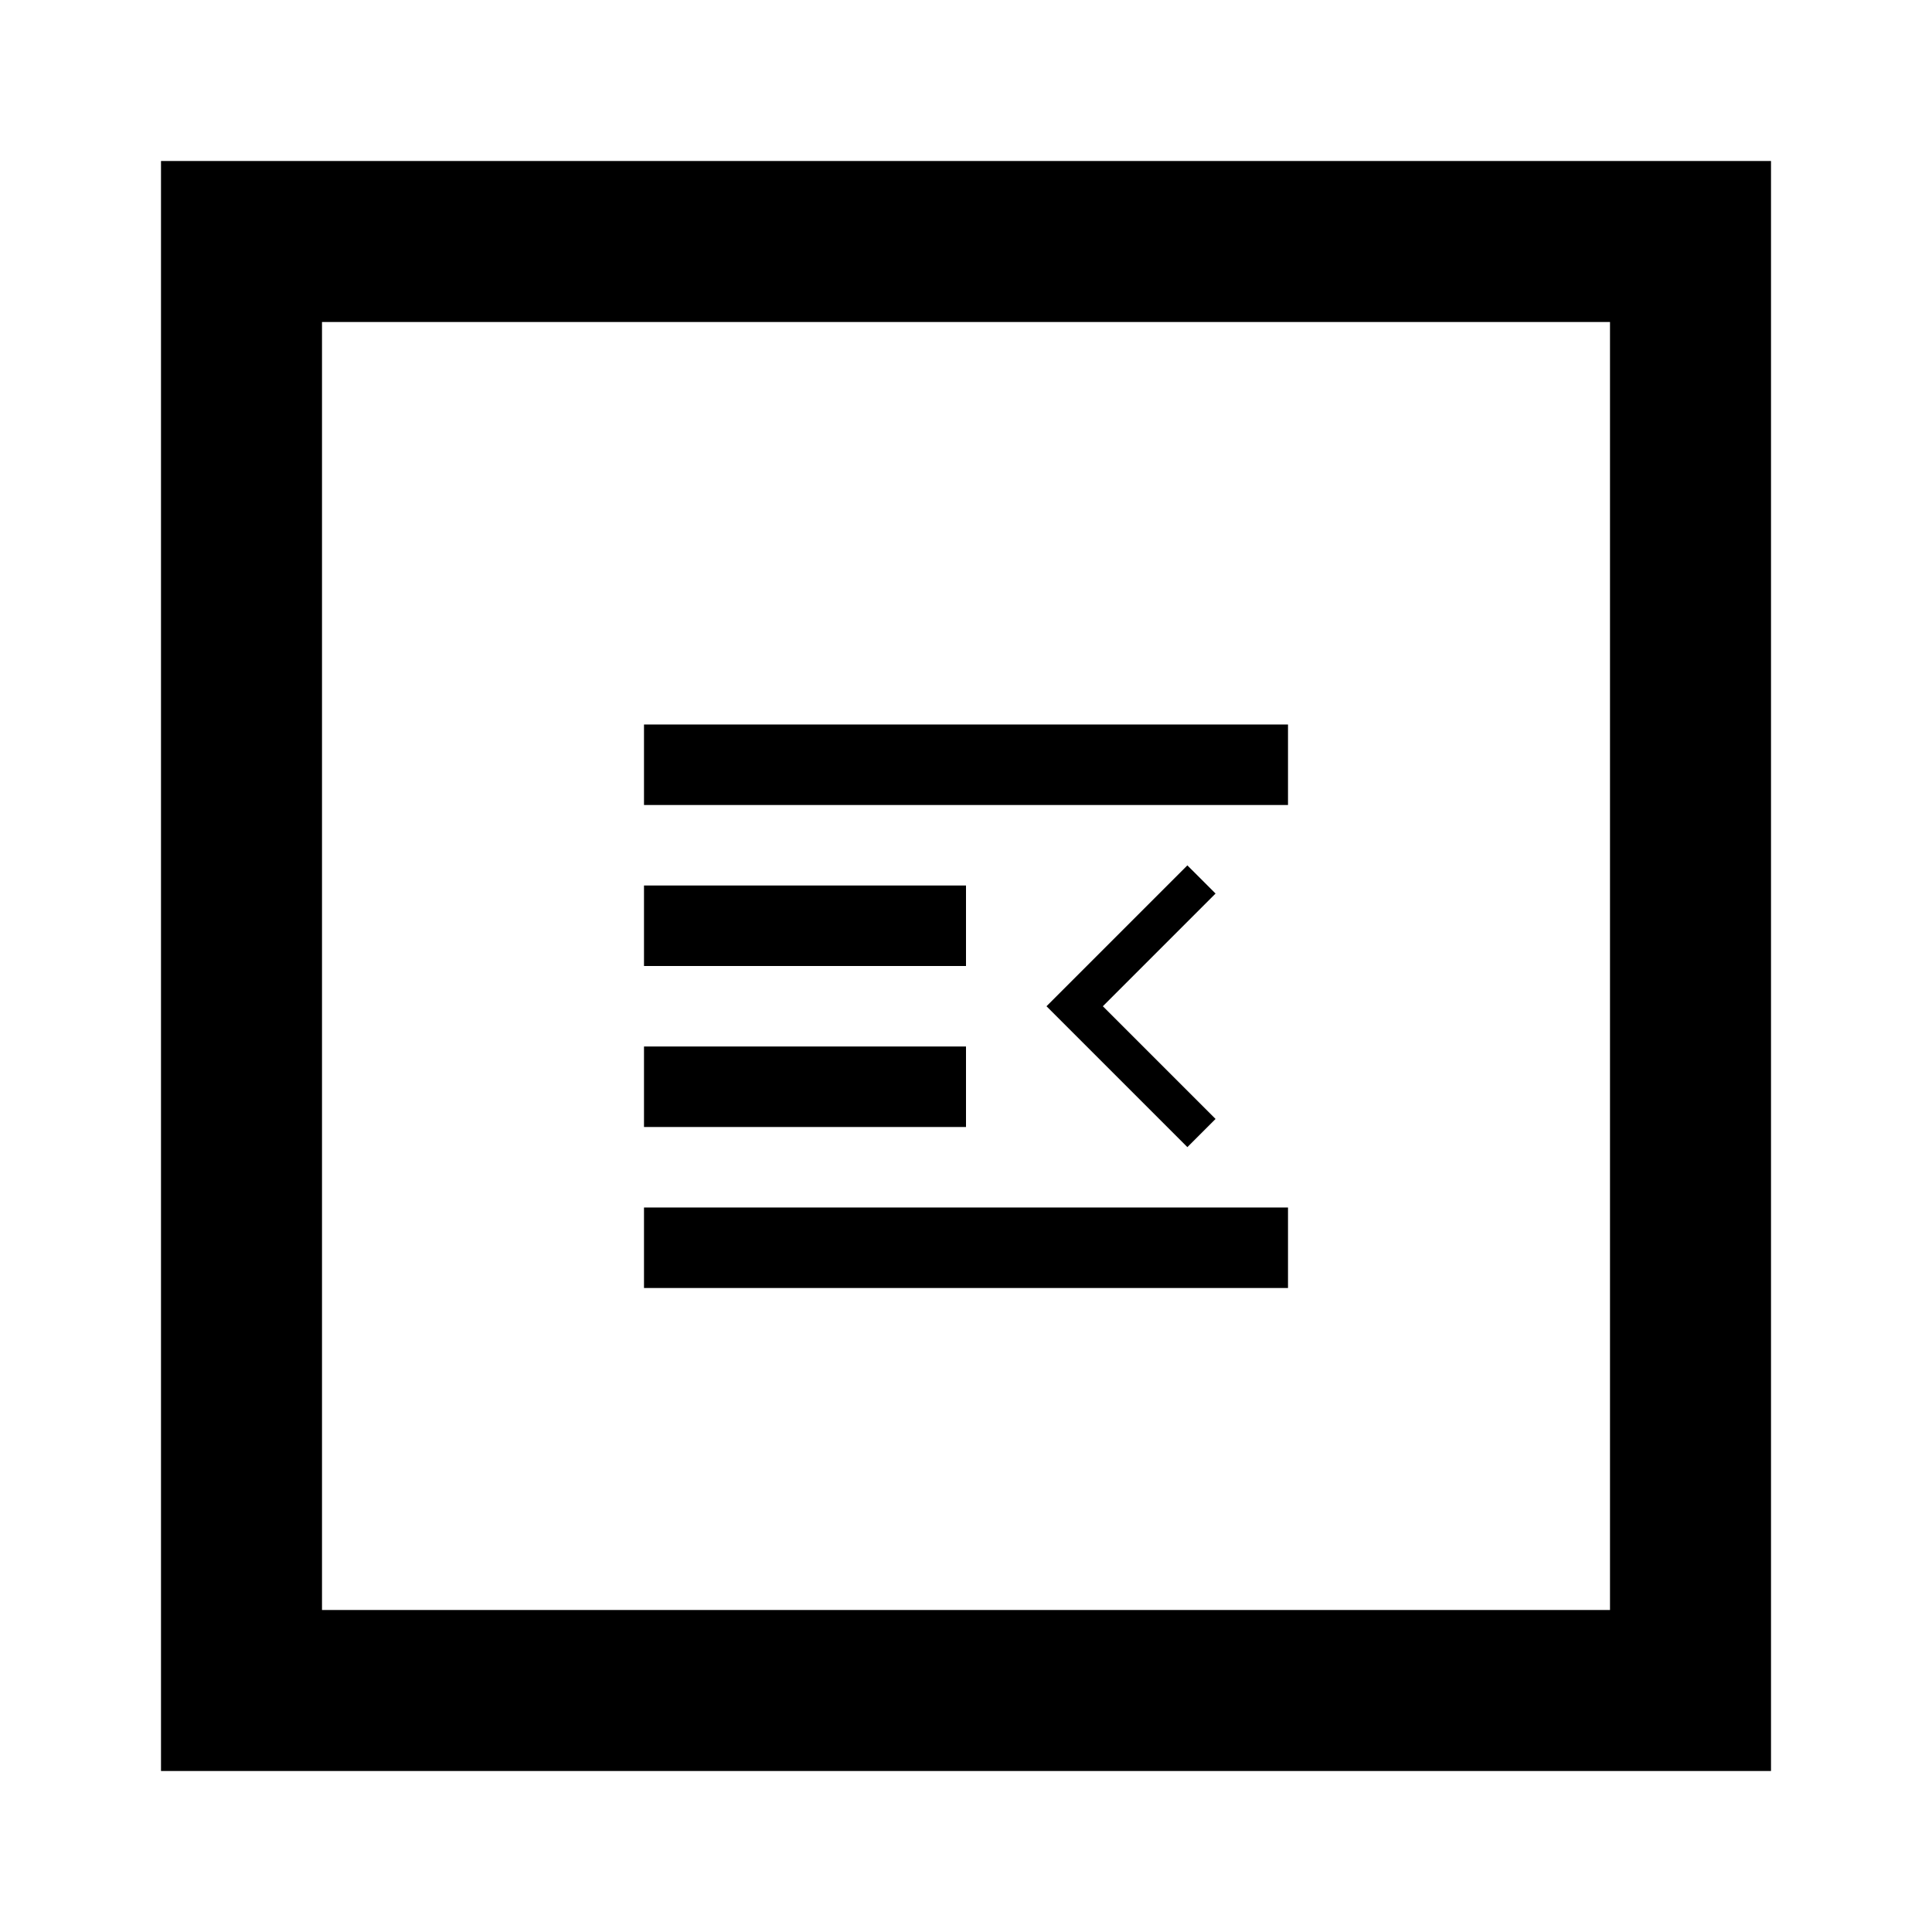
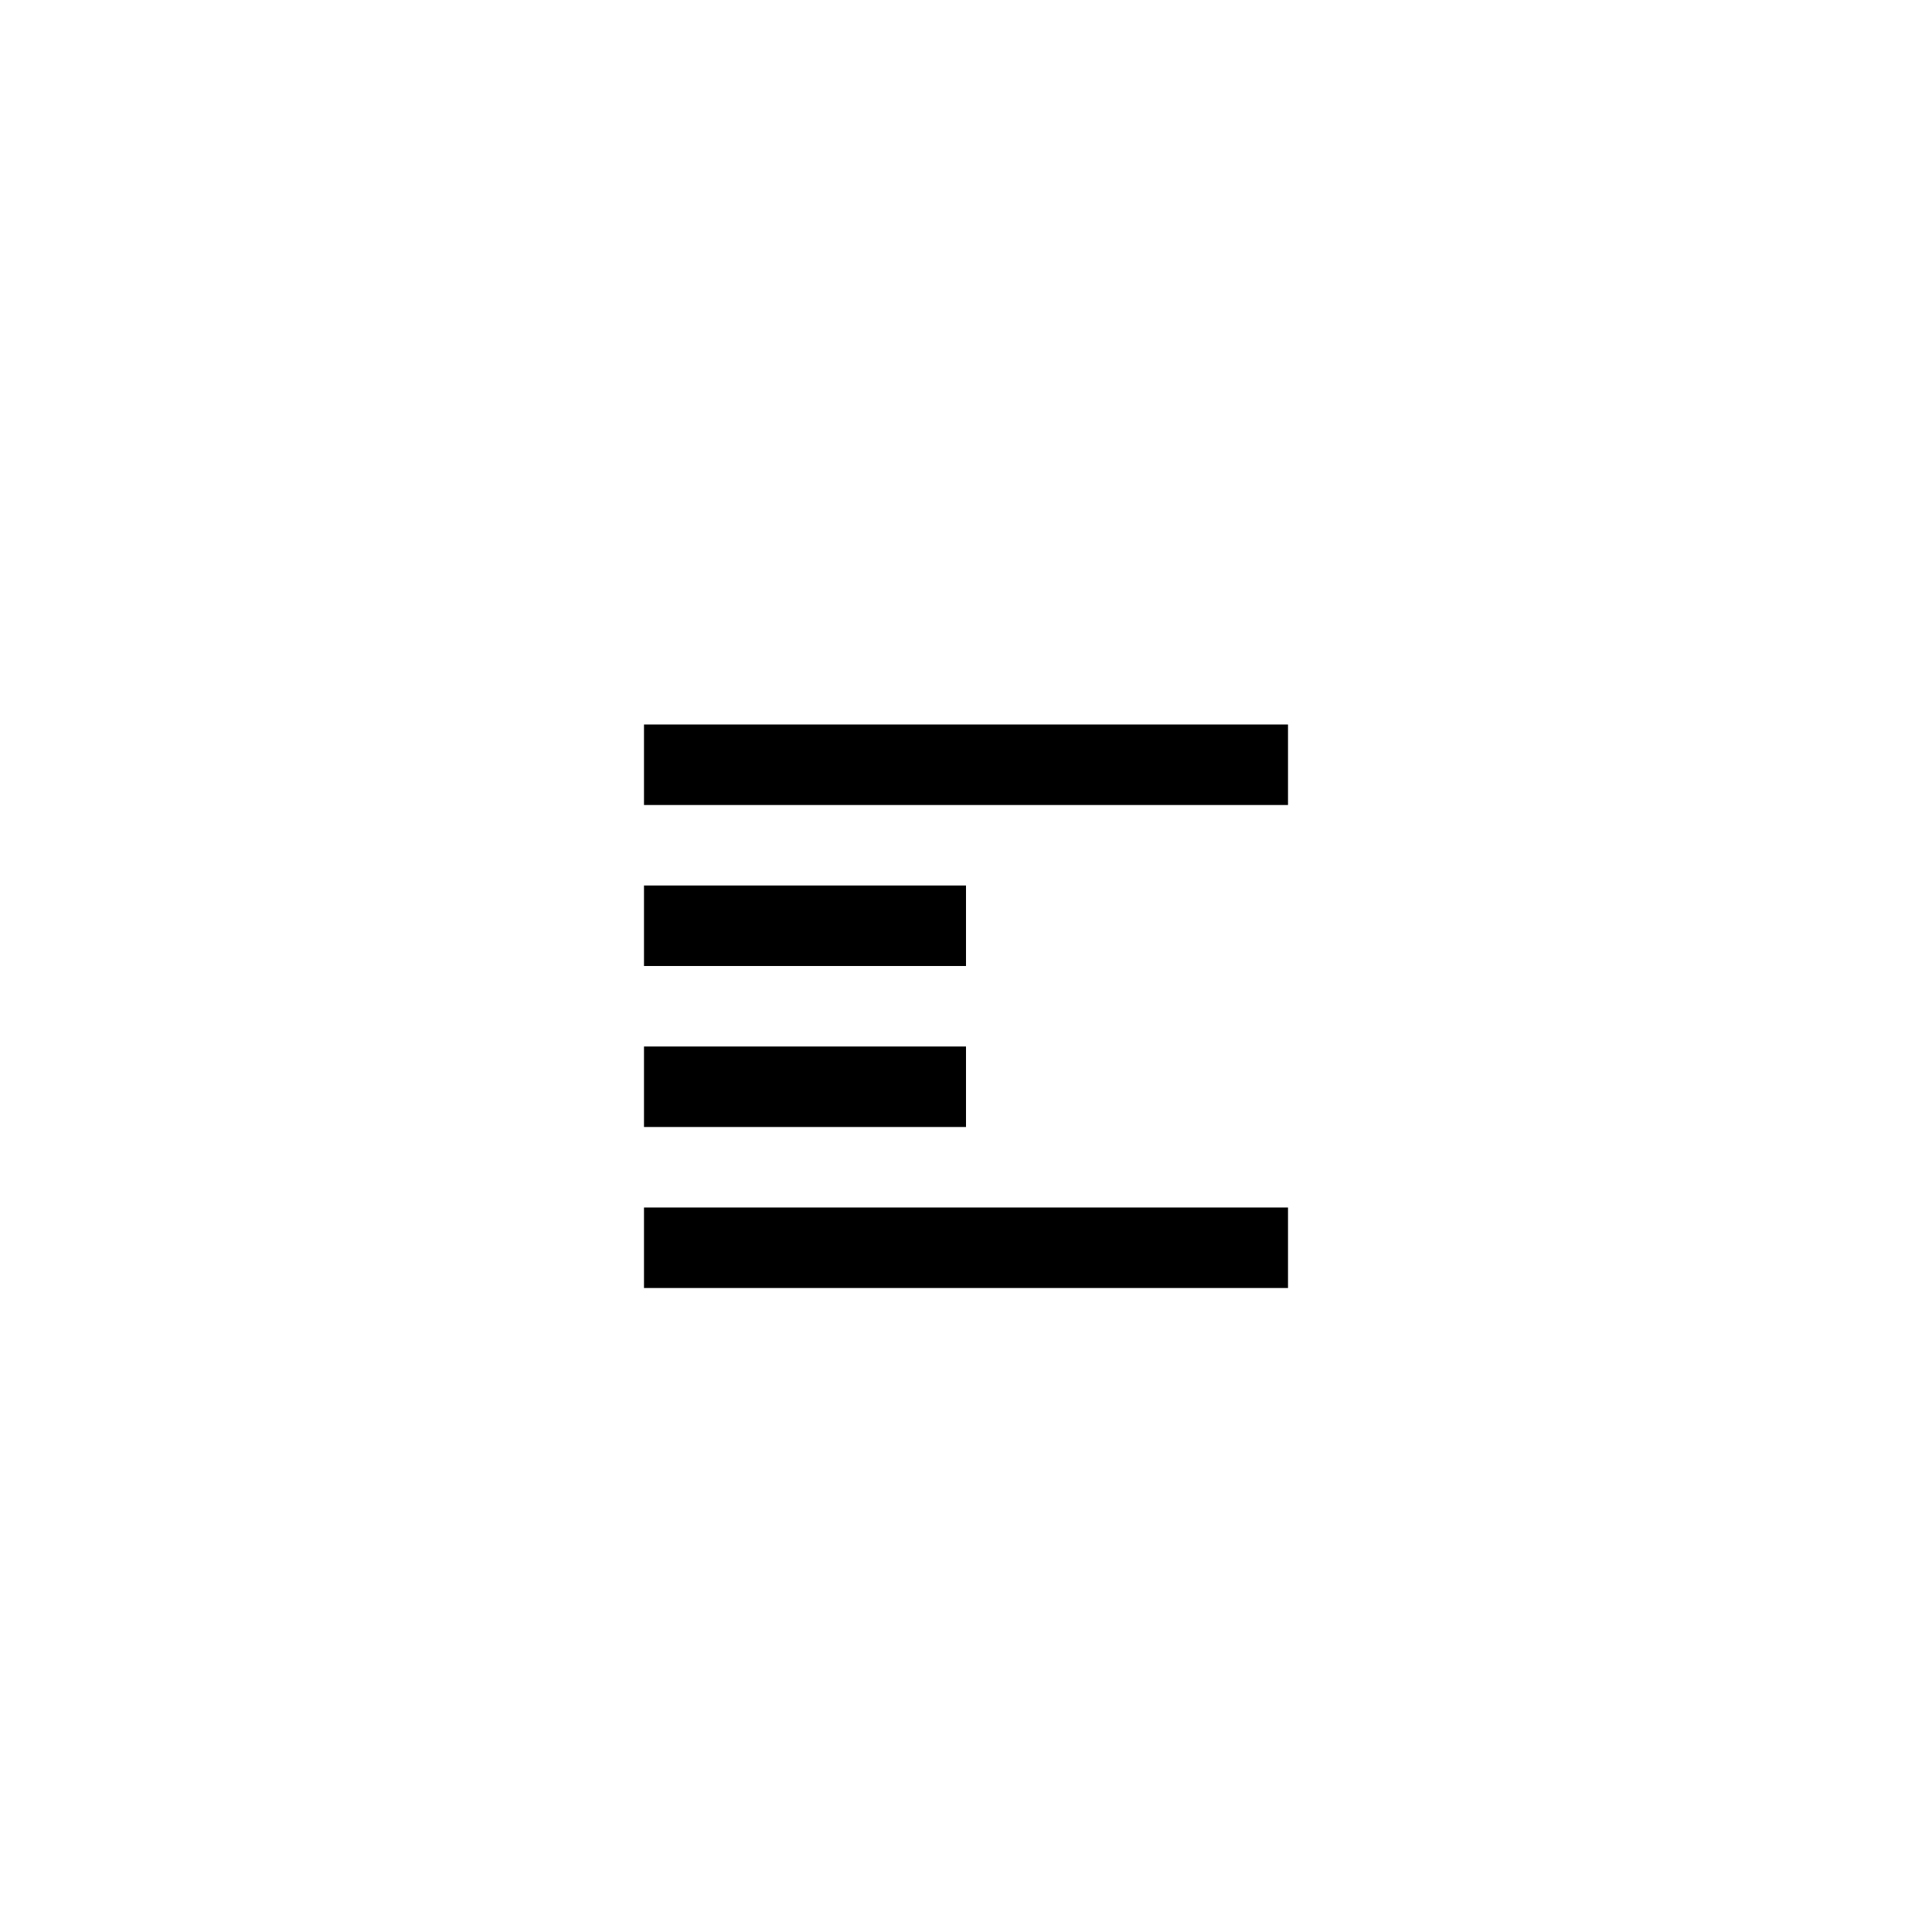
<svg xmlns="http://www.w3.org/2000/svg" width="24" height="24" viewBox="0 0 24 24" fill="none">
  <path d="M8 9H16V10H8V9Z" fill="black" />
  <path d="M8 16V15H16V16H8Z" fill="black" />
  <path d="M12 11H8V12H12V11Z" fill="black" />
  <path d="M8 13H12V14H8V13Z" fill="black" />
-   <path d="M15.1 13.9L14.75 14.25L13 12.5L14.75 10.75L15.1 11.1L13.7 12.5L15.1 13.9Z" fill="black" />
-   <path fill-rule="evenodd" clip-rule="evenodd" d="M22 2H2V22H22V2ZM20 4H4V20H20V4Z" fill="black" />
</svg>